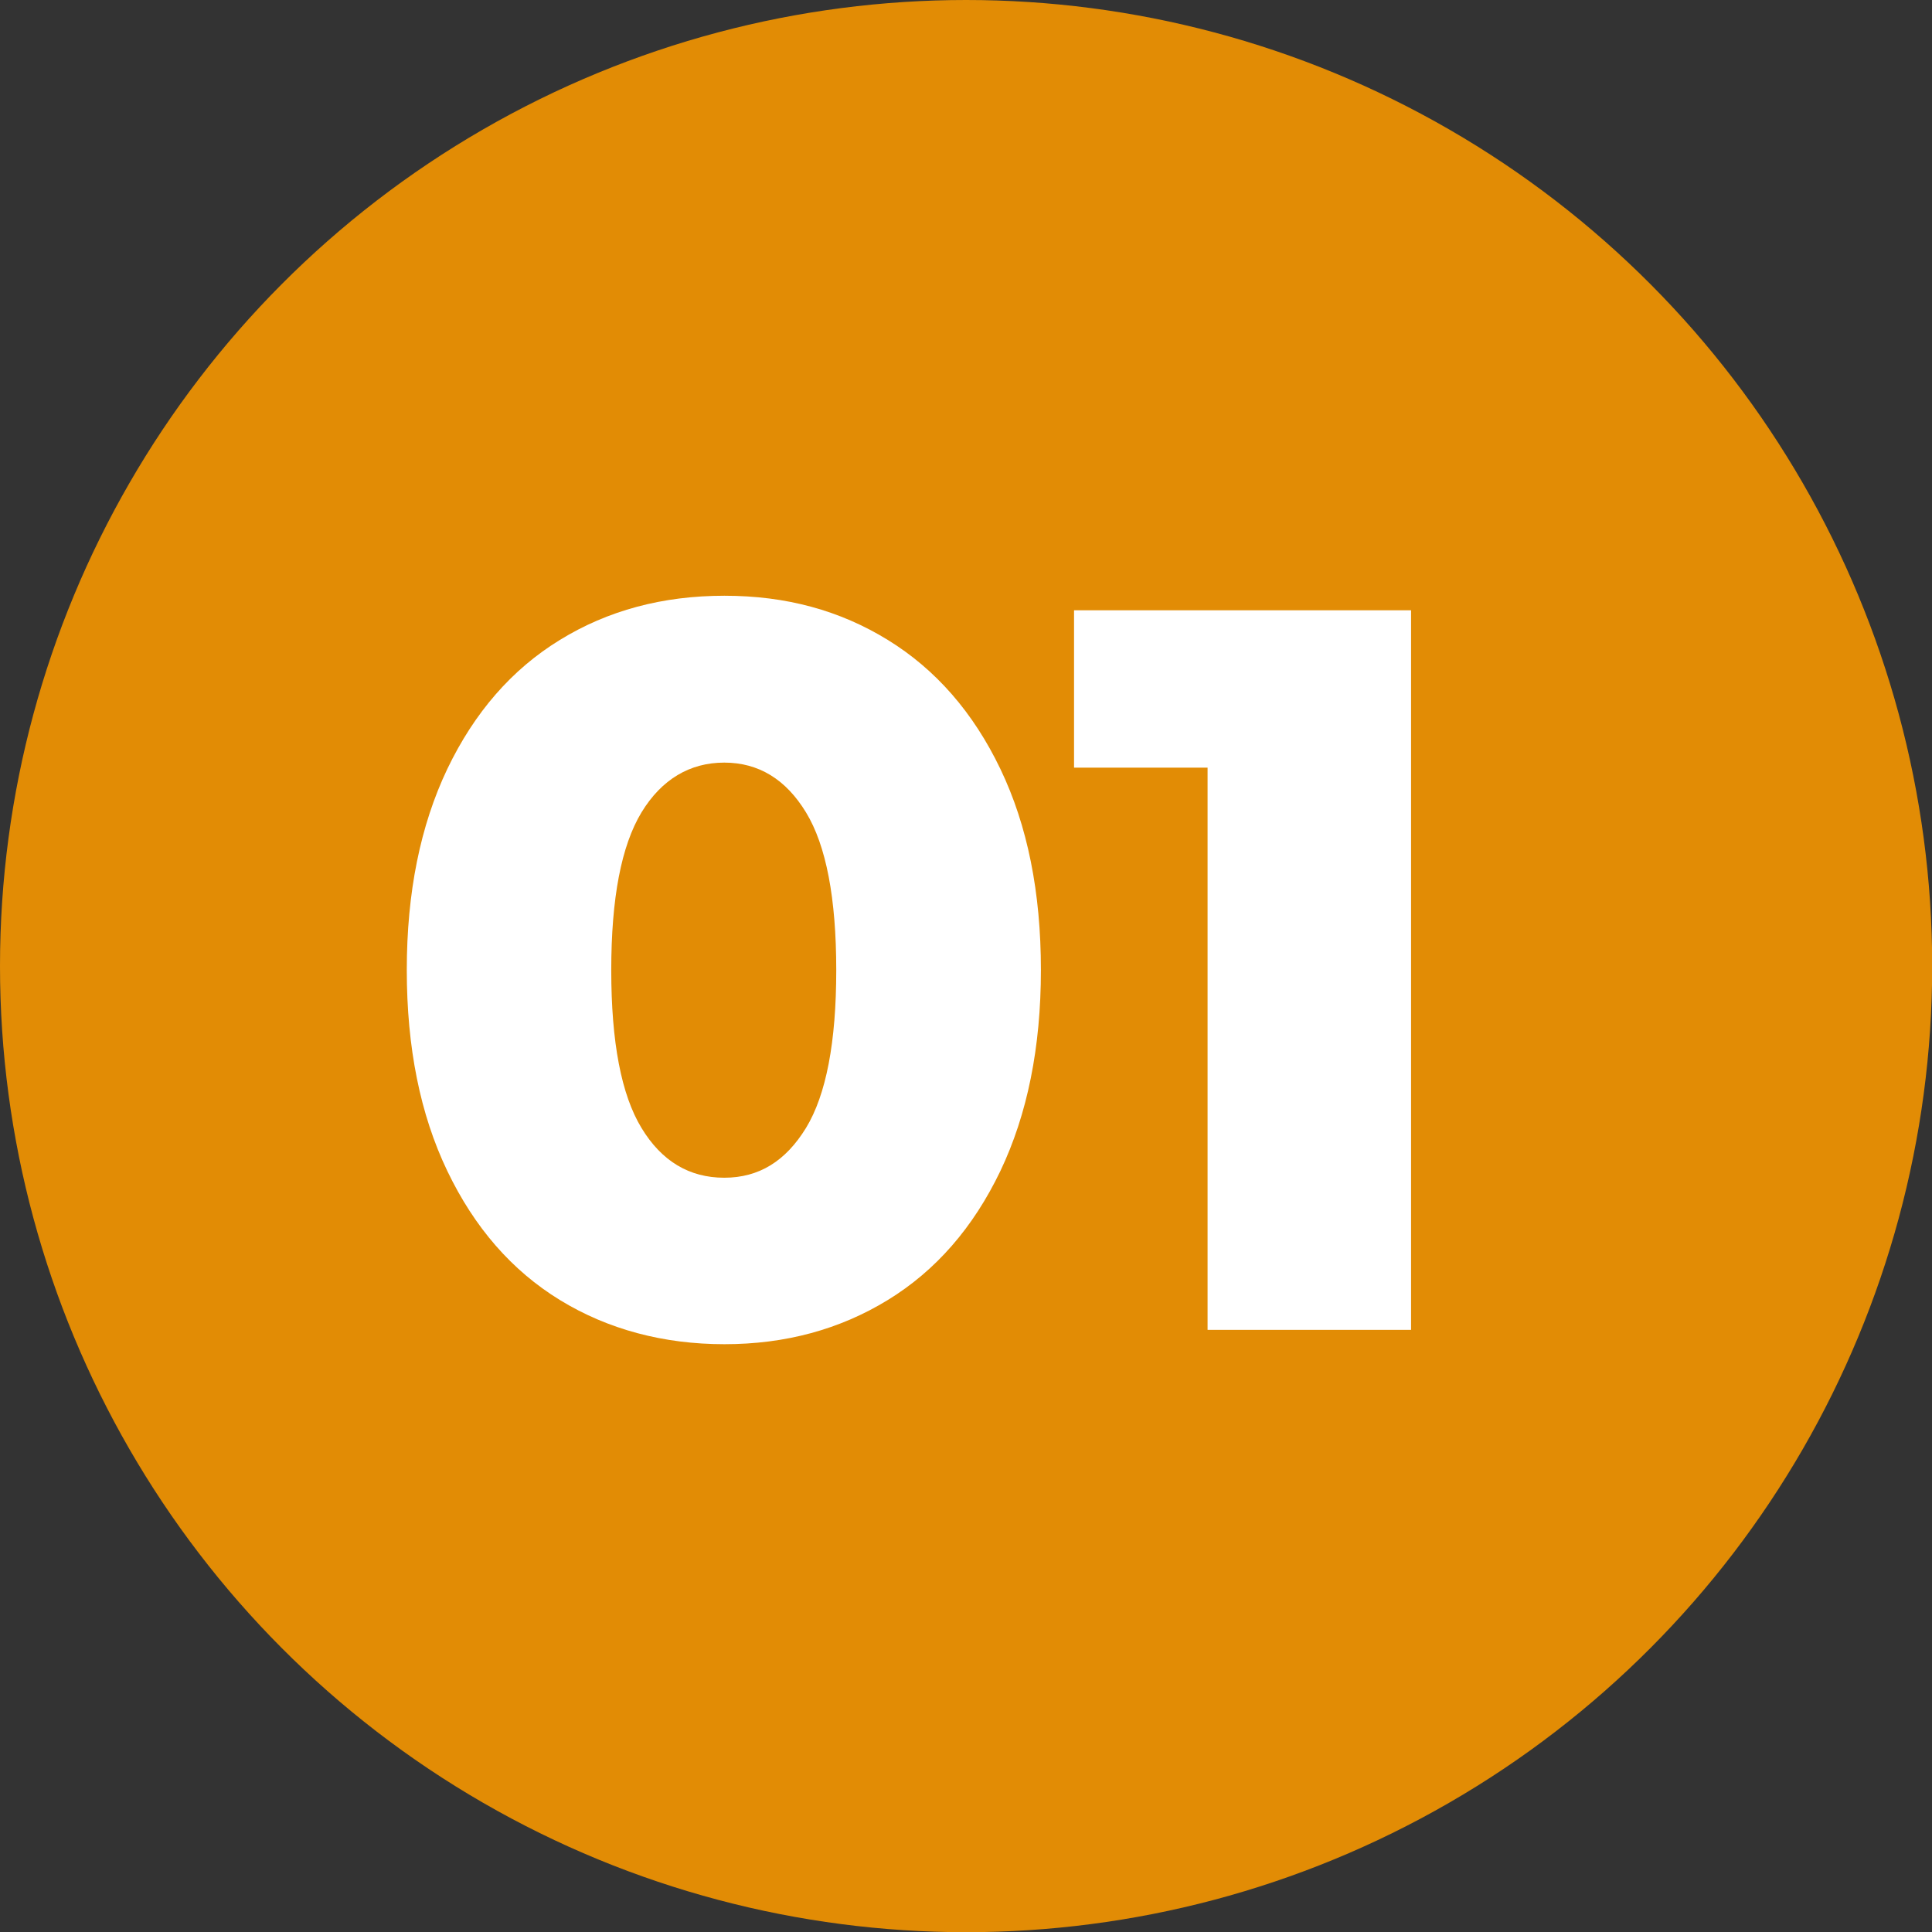
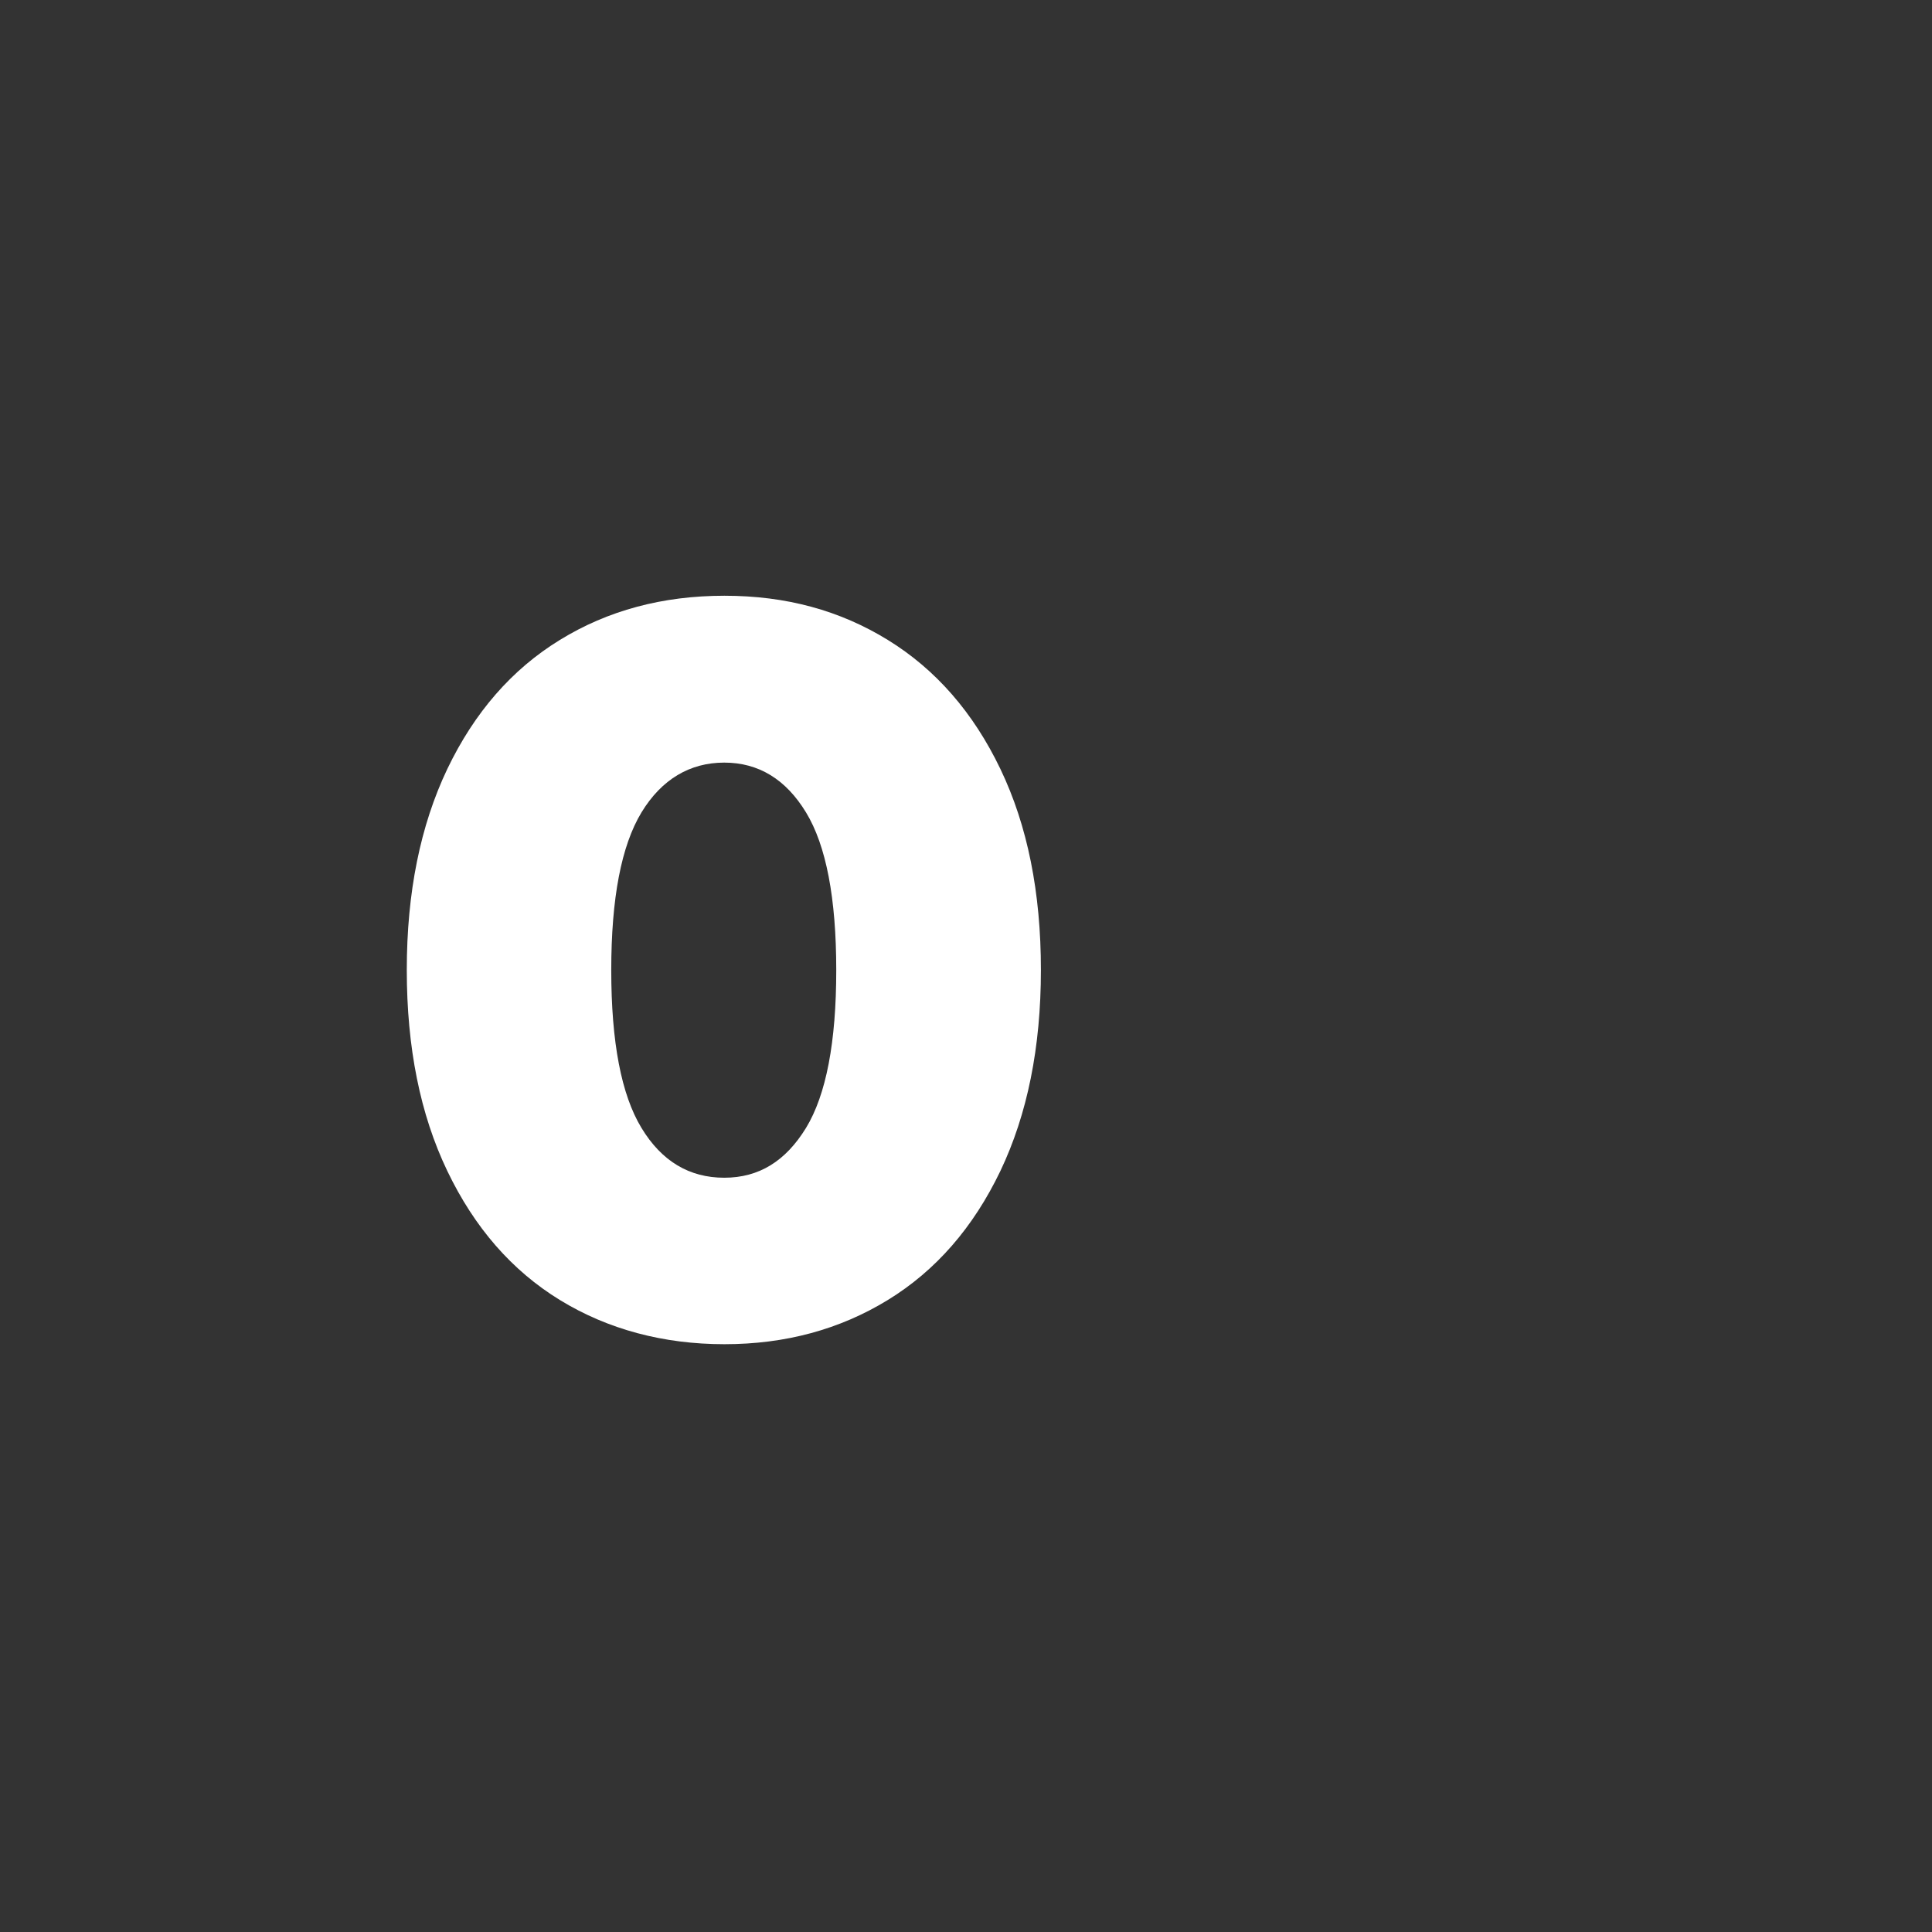
<svg xmlns="http://www.w3.org/2000/svg" viewBox="0 0 99.69 99.69">
  <rect x="0" y="0" width="99.69" height="99.69" fill="#333333" stroke="none" />
  <g id="a" />
  <g id="b">
-     <circle cx="49.85" cy="49.85" r="49.85" style="fill:#e28c05;" />
    <g>
      <path d="M28.89,67.08c-2.48-1.52-4.41-3.74-5.81-6.66-1.4-2.92-2.09-6.37-2.09-10.37s.7-7.45,2.09-10.37c1.4-2.92,3.33-5.14,5.81-6.66,2.47-1.52,5.3-2.28,8.49-2.28s5.96,.76,8.43,2.28c2.47,1.52,4.41,3.74,5.81,6.66,1.4,2.92,2.09,6.37,2.09,10.37s-.7,7.45-2.09,10.37c-1.4,2.92-3.33,5.14-5.81,6.66-2.48,1.52-5.29,2.28-8.43,2.28s-6.01-.76-8.49-2.28Zm12.7-8.88c1.04-1.71,1.56-4.43,1.56-8.14s-.52-6.43-1.56-8.14c-1.04-1.71-2.45-2.57-4.22-2.57s-3.23,.86-4.27,2.57c-1.04,1.72-1.56,4.43-1.56,8.14s.52,6.43,1.56,8.14c1.04,1.72,2.47,2.57,4.27,2.57s3.17-.86,4.22-2.57Z" style="fill:#fff;" />
-       <path d="M72.81,31.49v37.13h-10.5v-29.01h-6.89v-8.12h17.4Z" style="fill:#fff;" />
    </g>
  </g>
</svg>